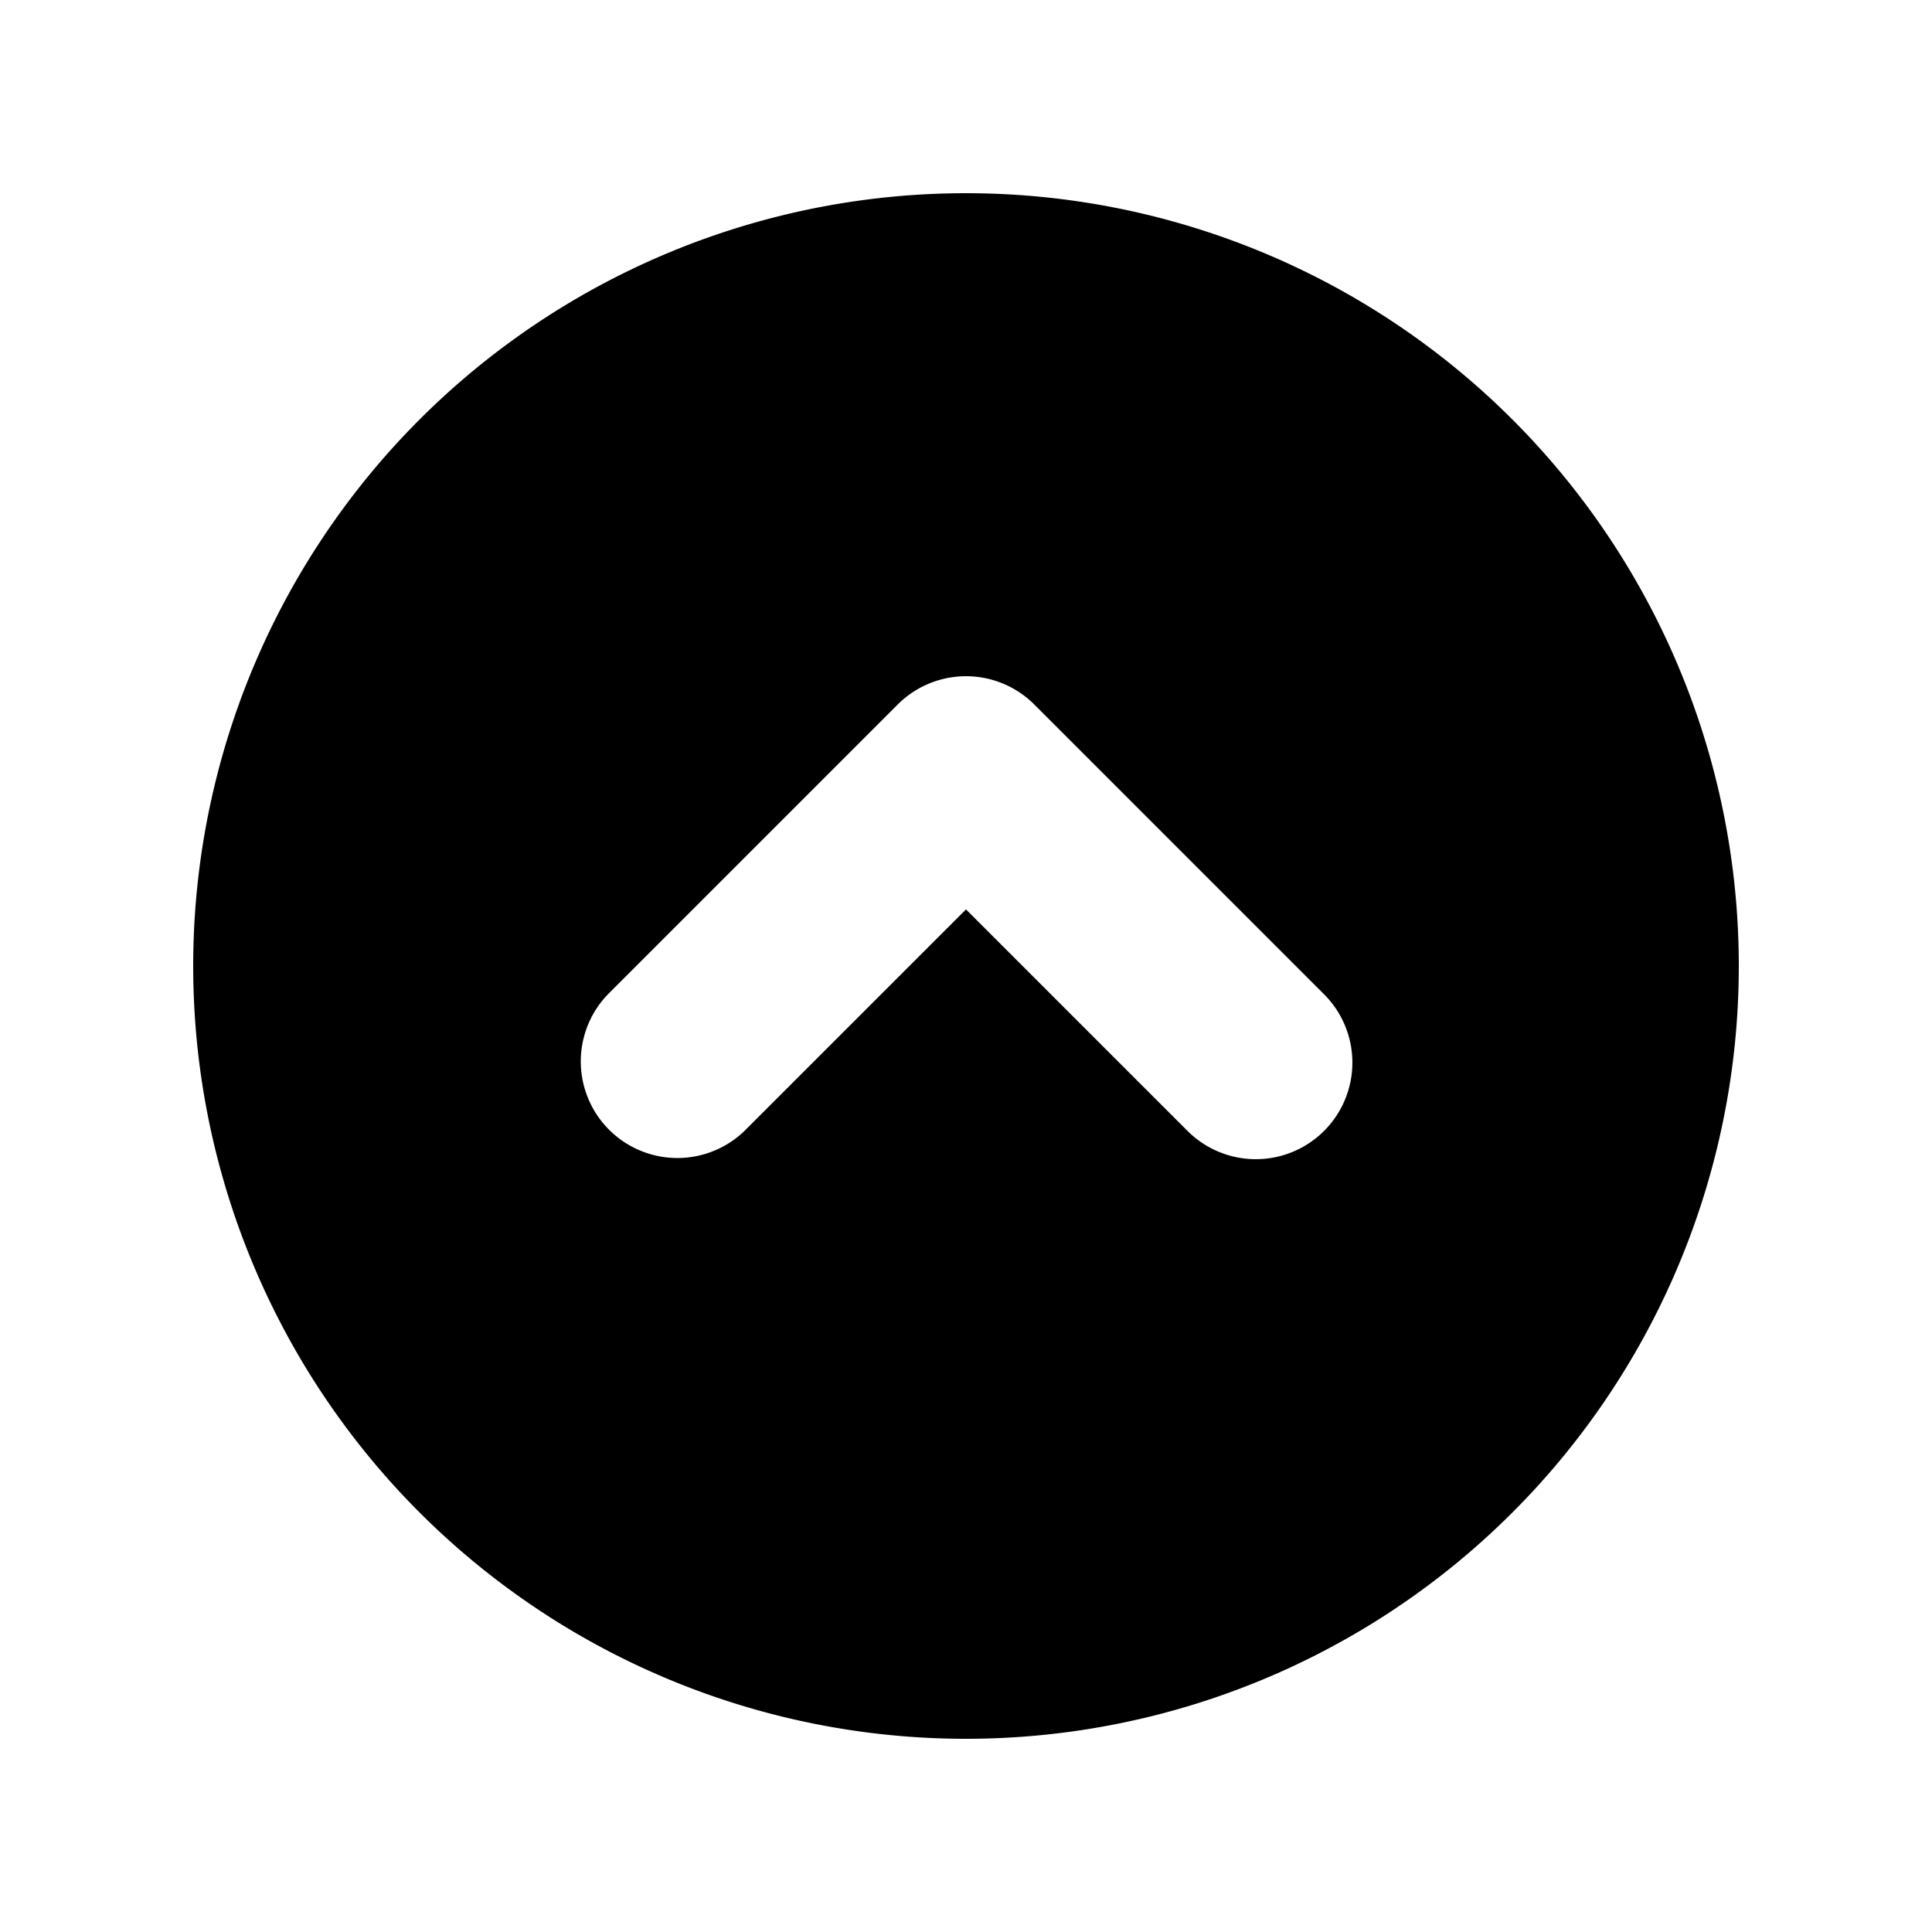
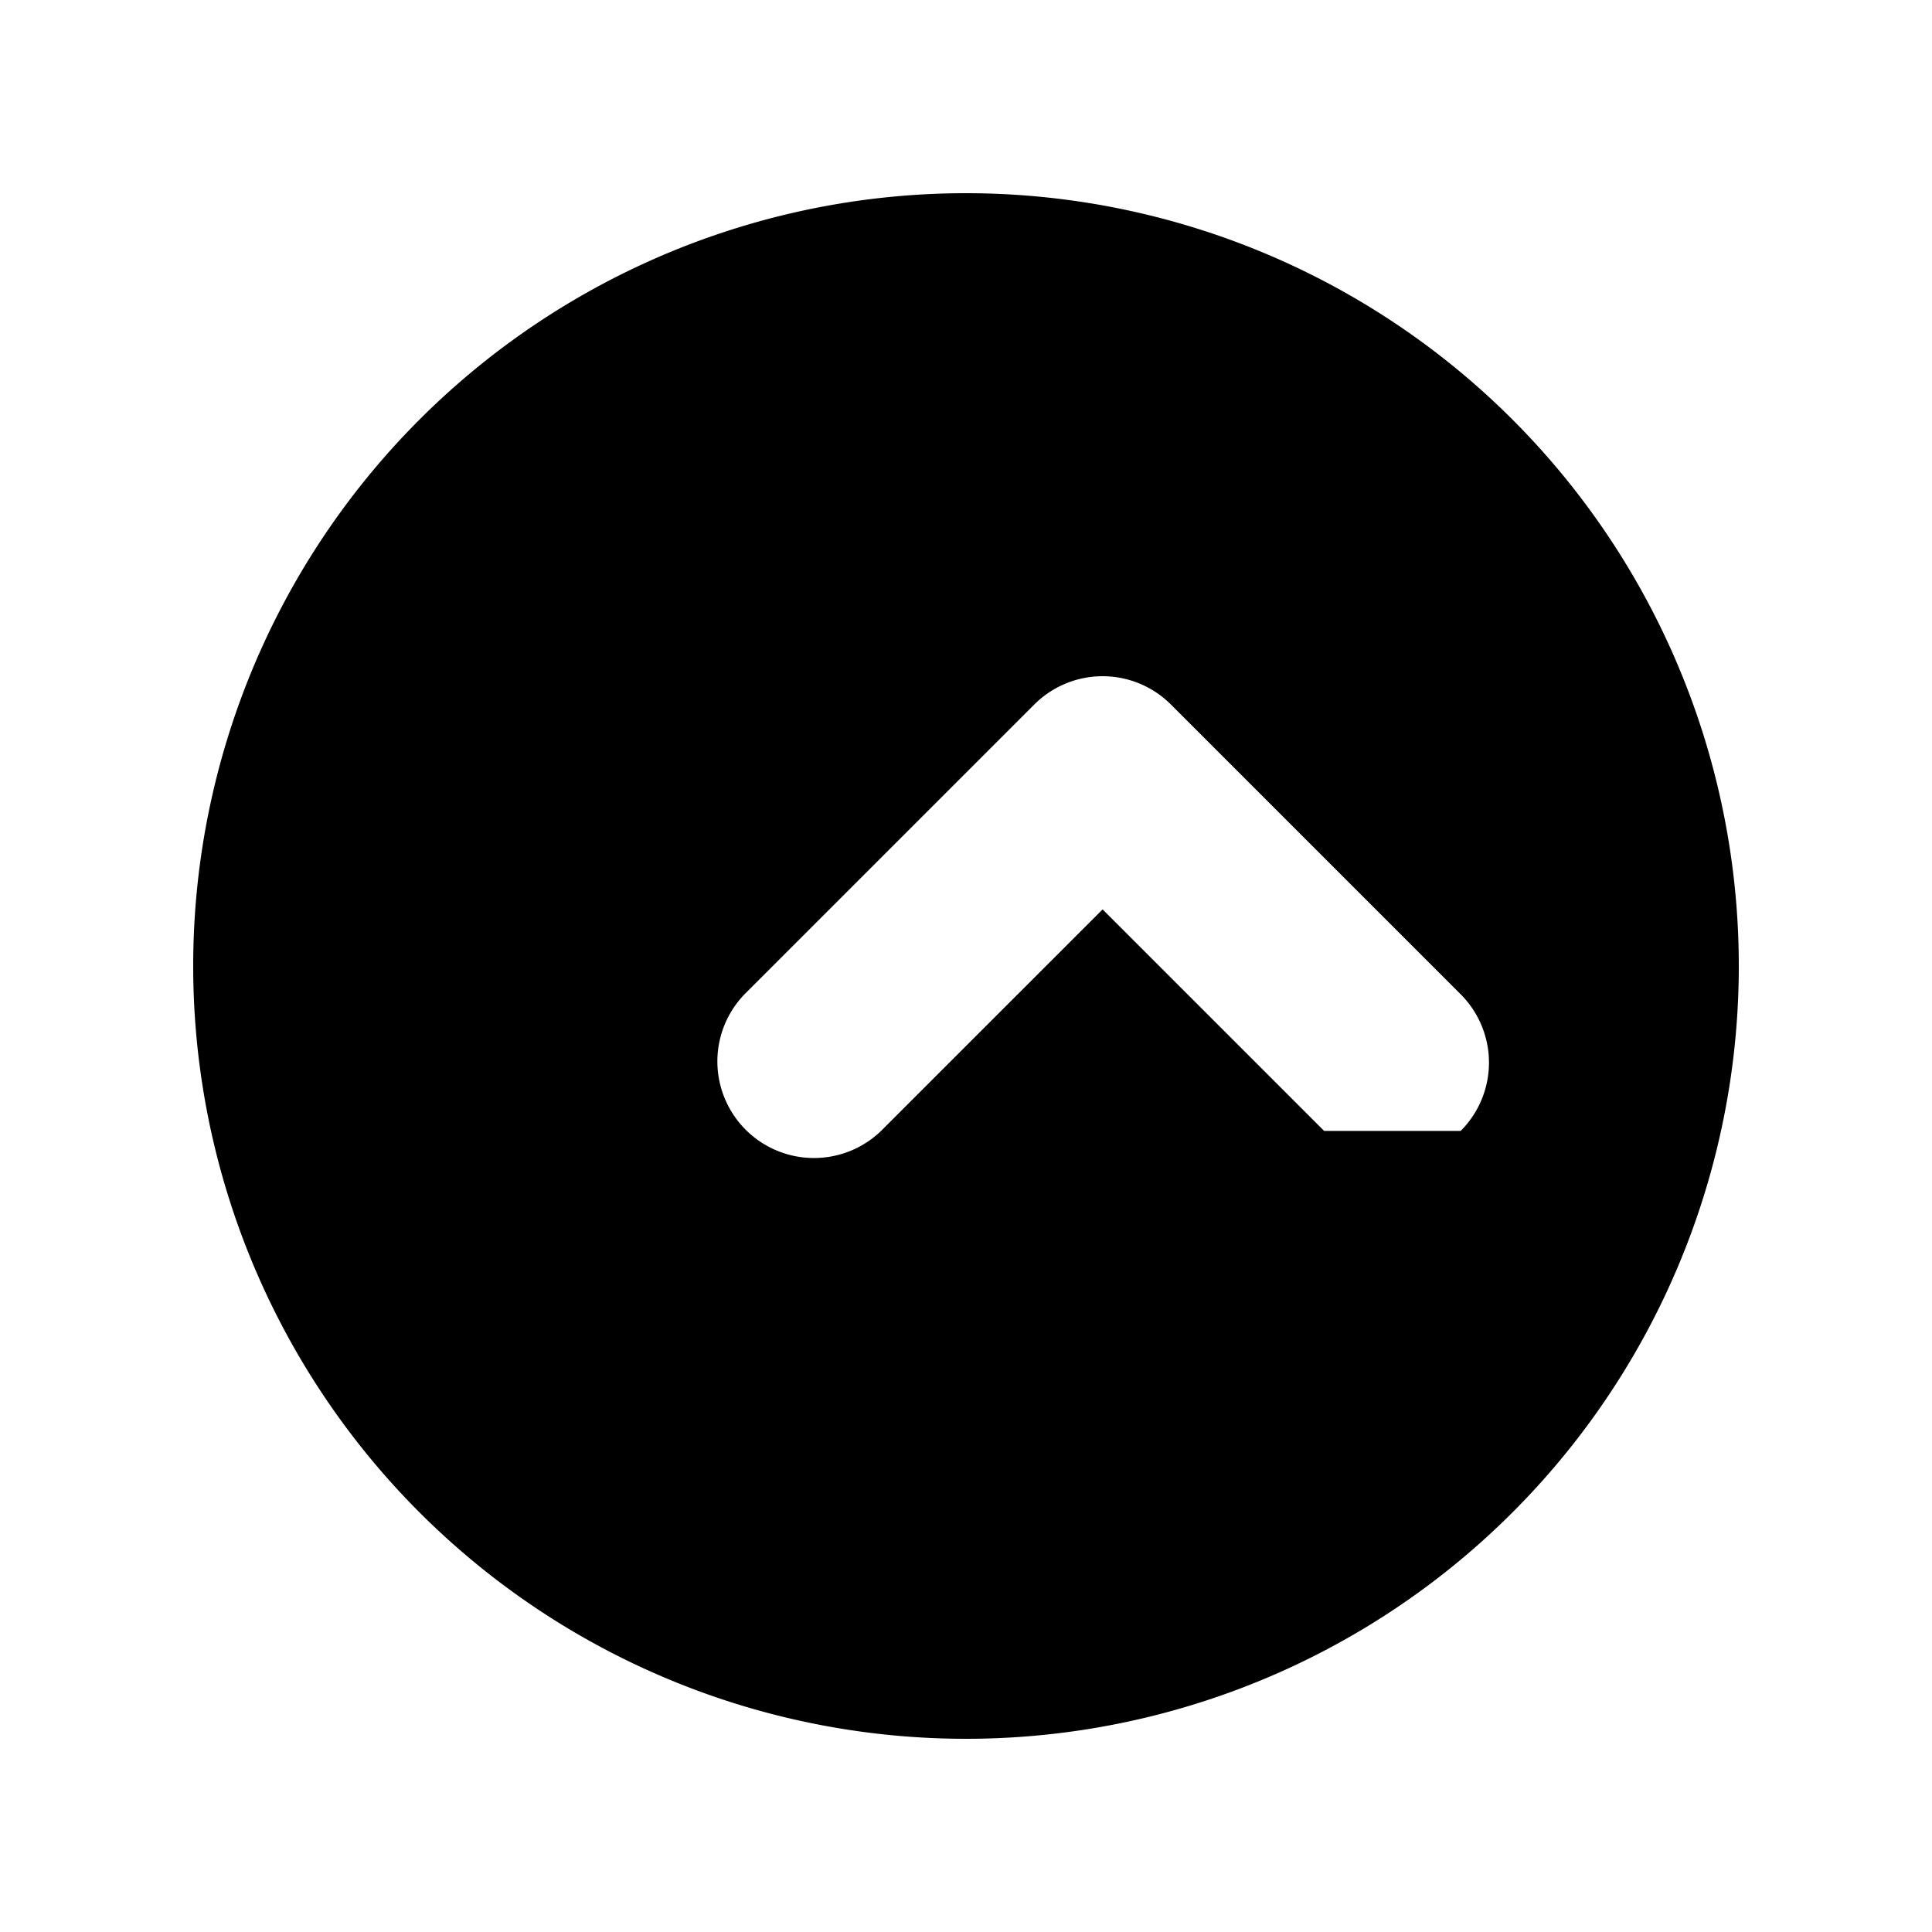
<svg xmlns="http://www.w3.org/2000/svg" viewBox="0 0 20 20">
-   <path d="M18 10a8 8 0 1 0-16 0 8 8 0 0 0 16 0zm-4.293 1.707a1 1 0 0 1-1.414 0l-2.293-2.293-2.293 2.293a1 1 0 0 1-1.414-1.414l3-3a1 1 0 0 1 1.414 0l3 3a1 1 0 0 1 0 1.414z" />
+   <path d="M18 10a8 8 0 1 0-16 0 8 8 0 0 0 16 0zm-4.293 1.707l-2.293-2.293-2.293 2.293a1 1 0 0 1-1.414-1.414l3-3a1 1 0 0 1 1.414 0l3 3a1 1 0 0 1 0 1.414z" />
</svg>